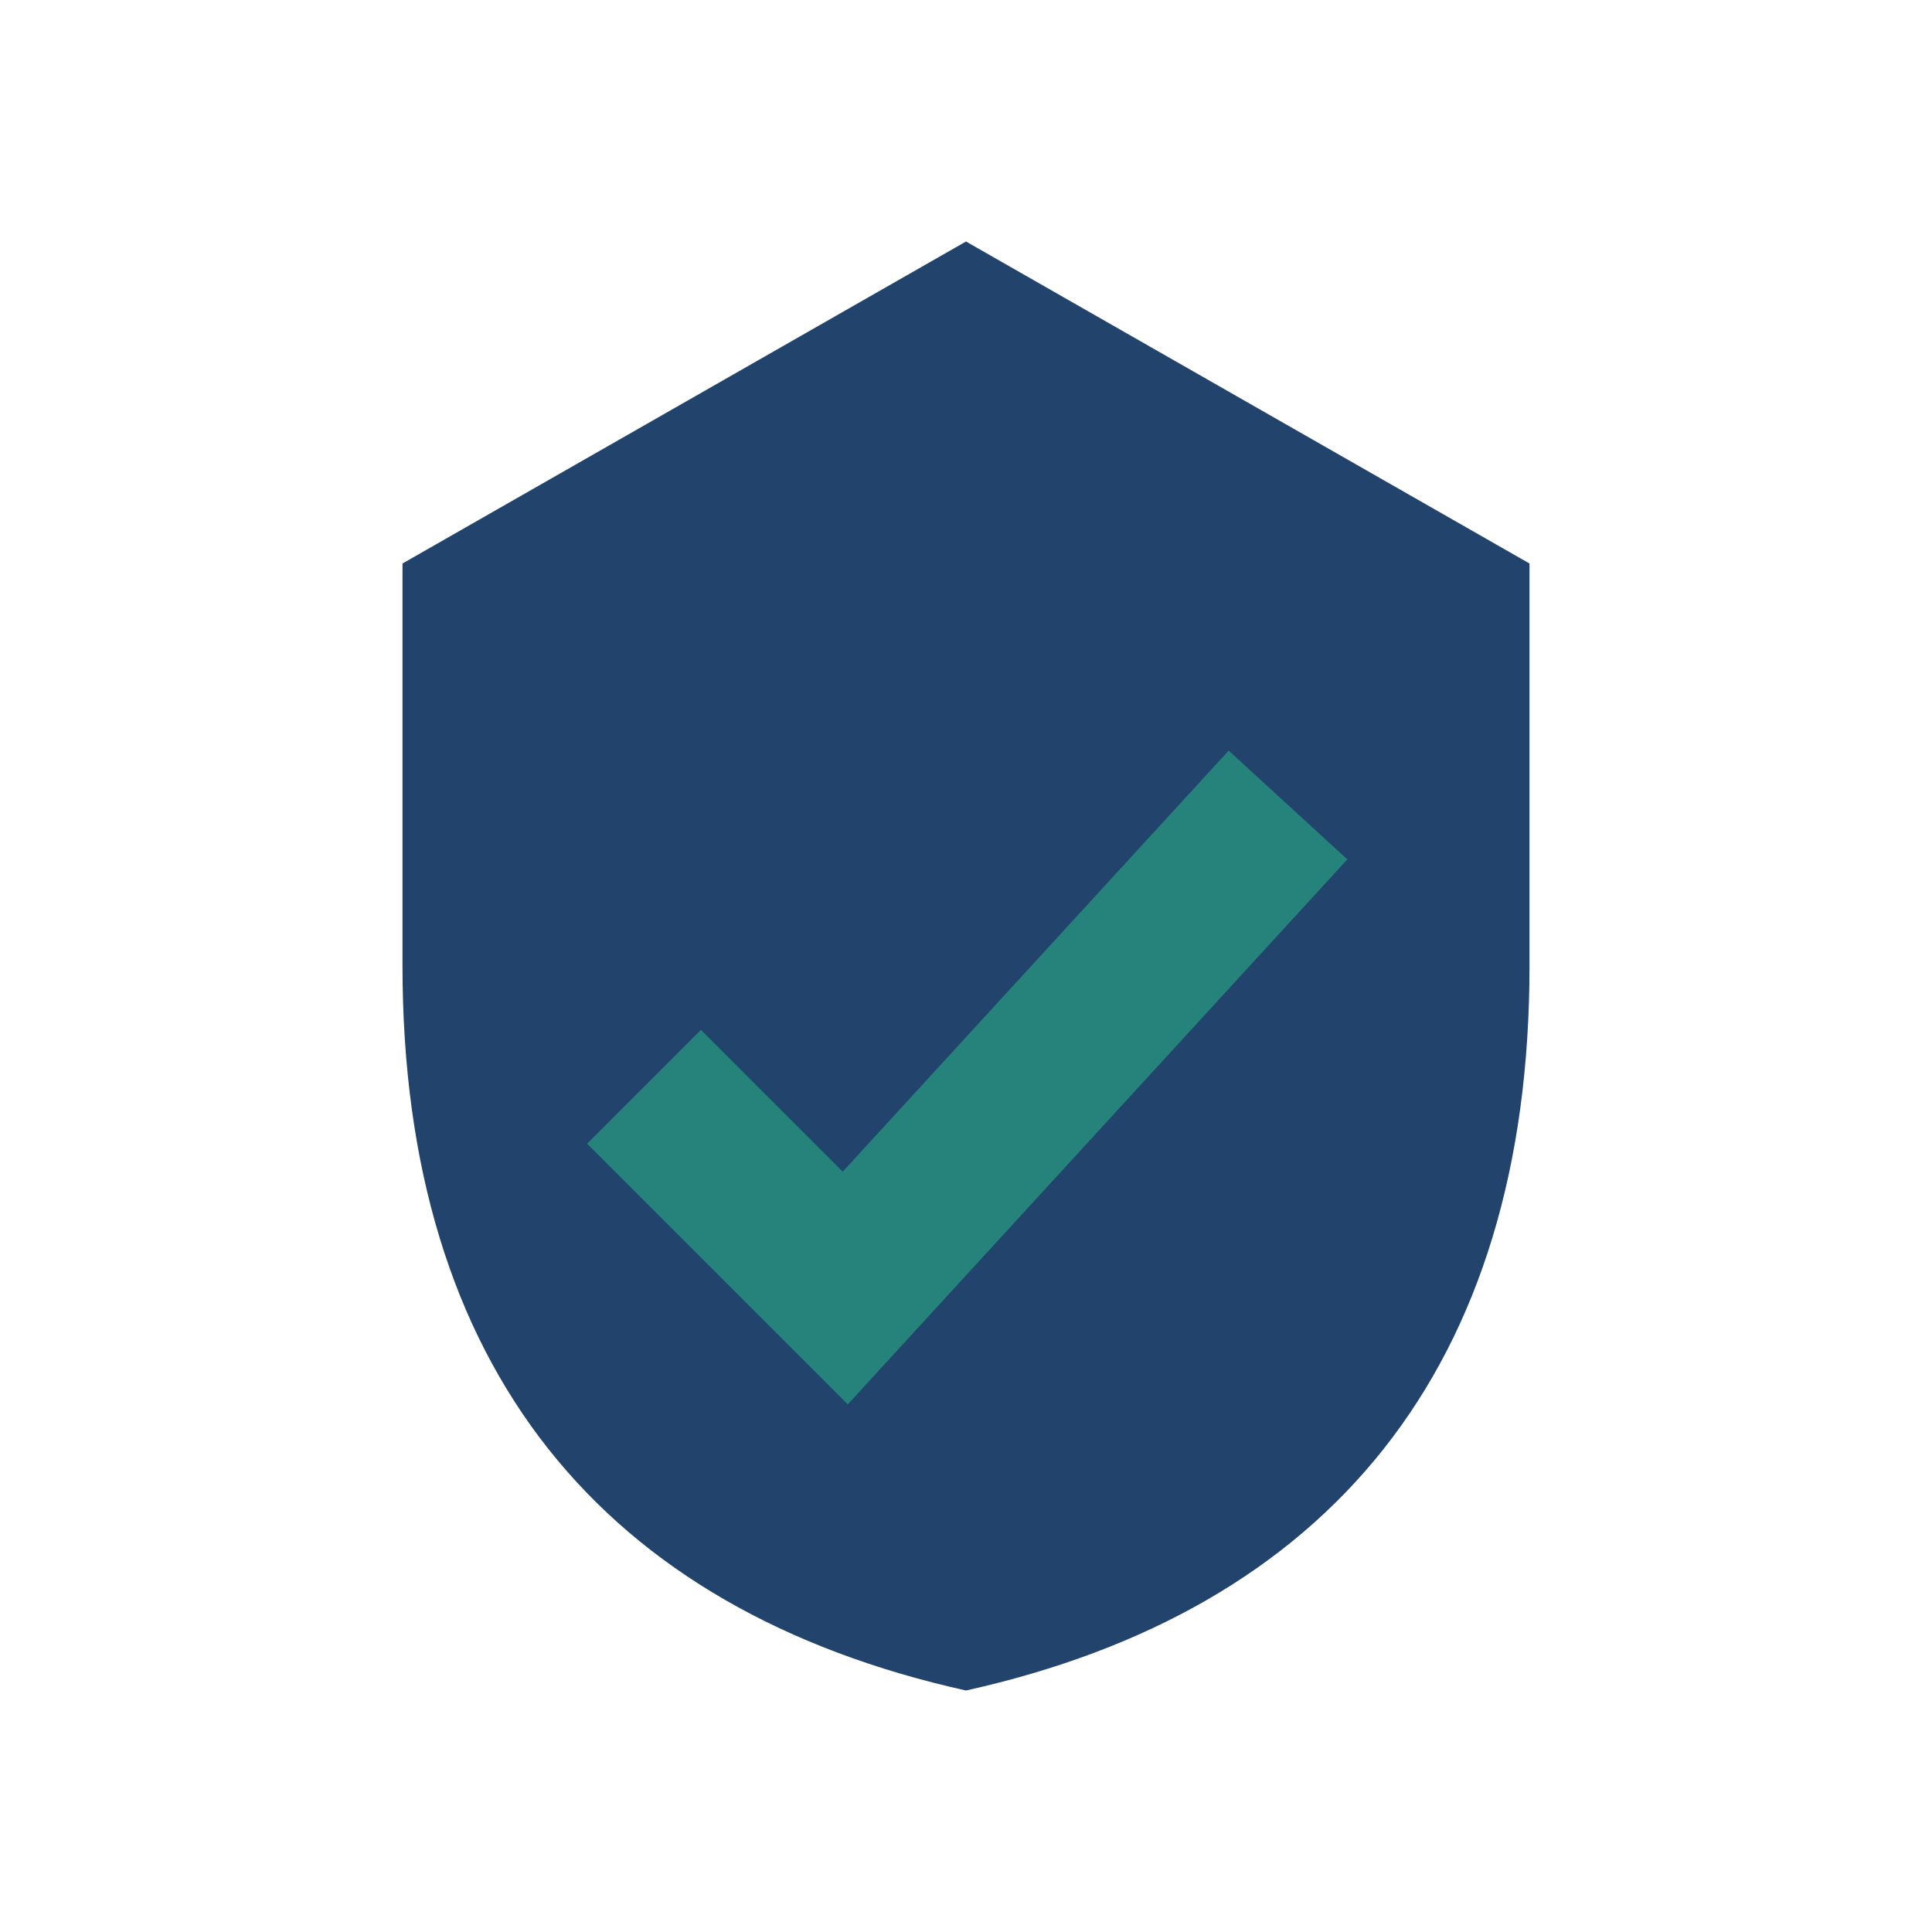
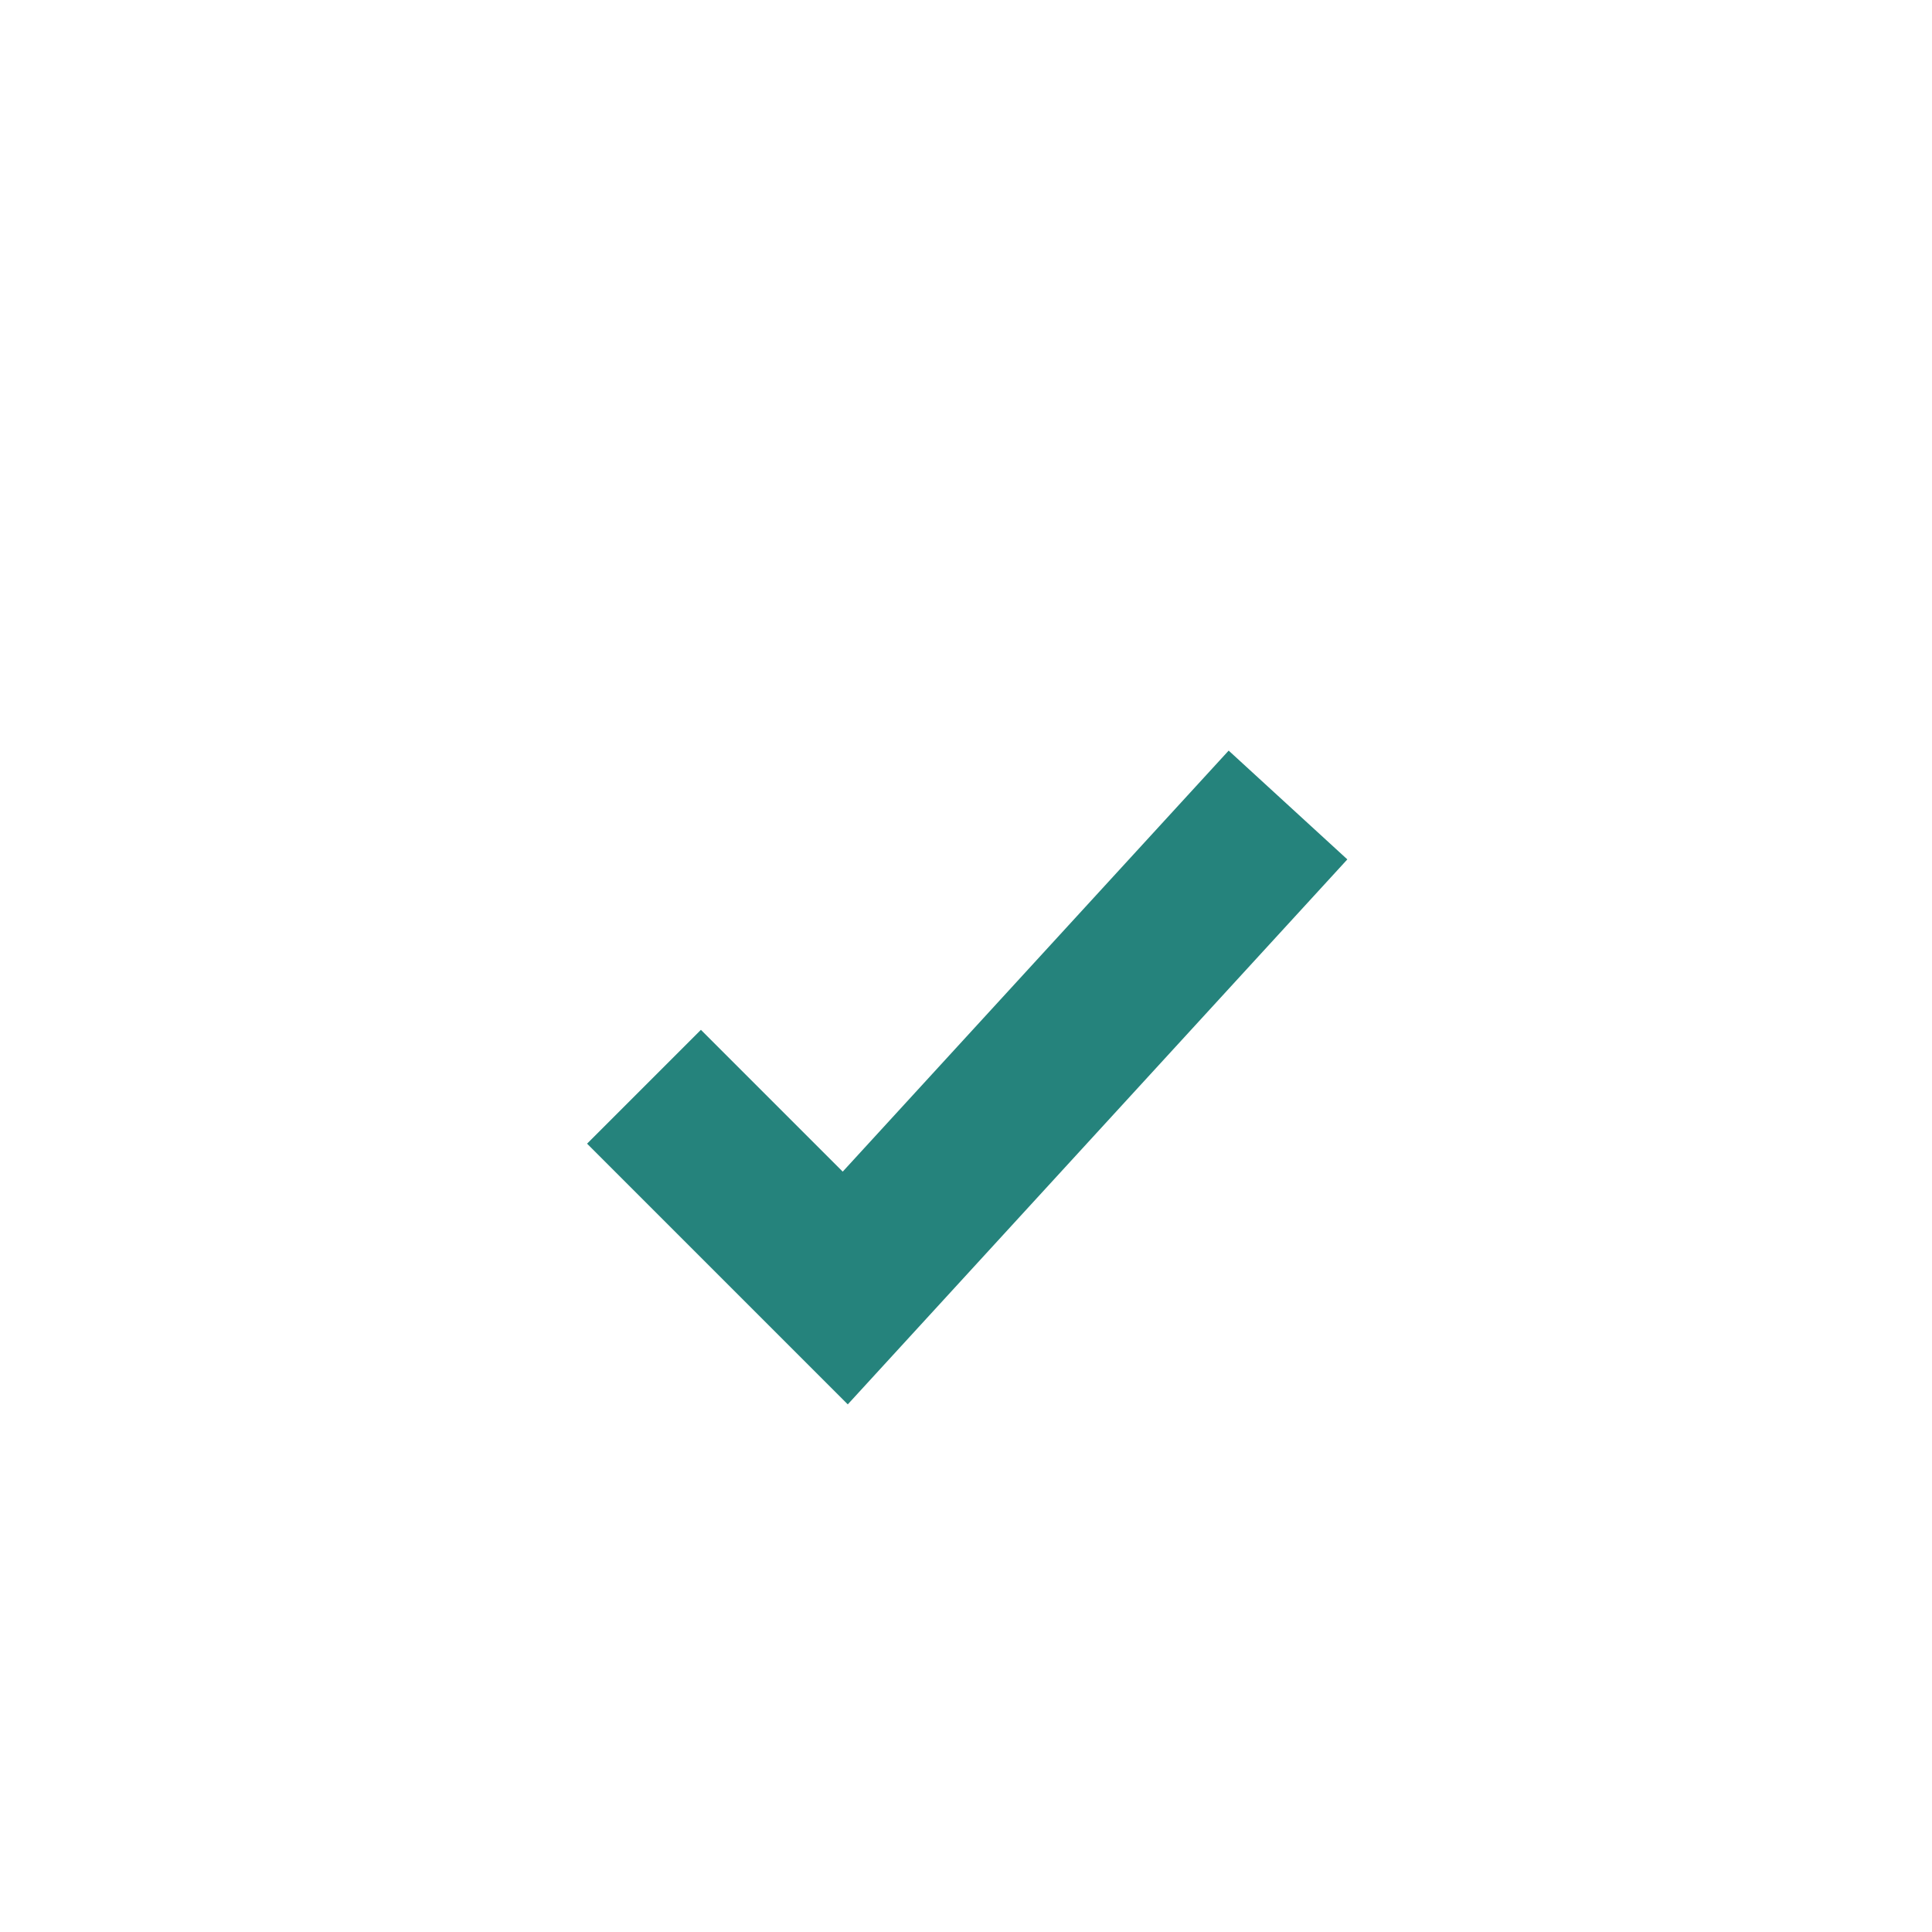
<svg xmlns="http://www.w3.org/2000/svg" width="24" height="24" viewBox="0 0 24 24">
-   <path d="M12 3l7 4v5c0 5-2.5 8-7 9-4.5-1-7-4-7-9V7z" fill="#21436C" />
  <path d="M8 13.5l2.5 2.5L16 10" stroke="#25837C" stroke-width="2" fill="none" />
</svg>